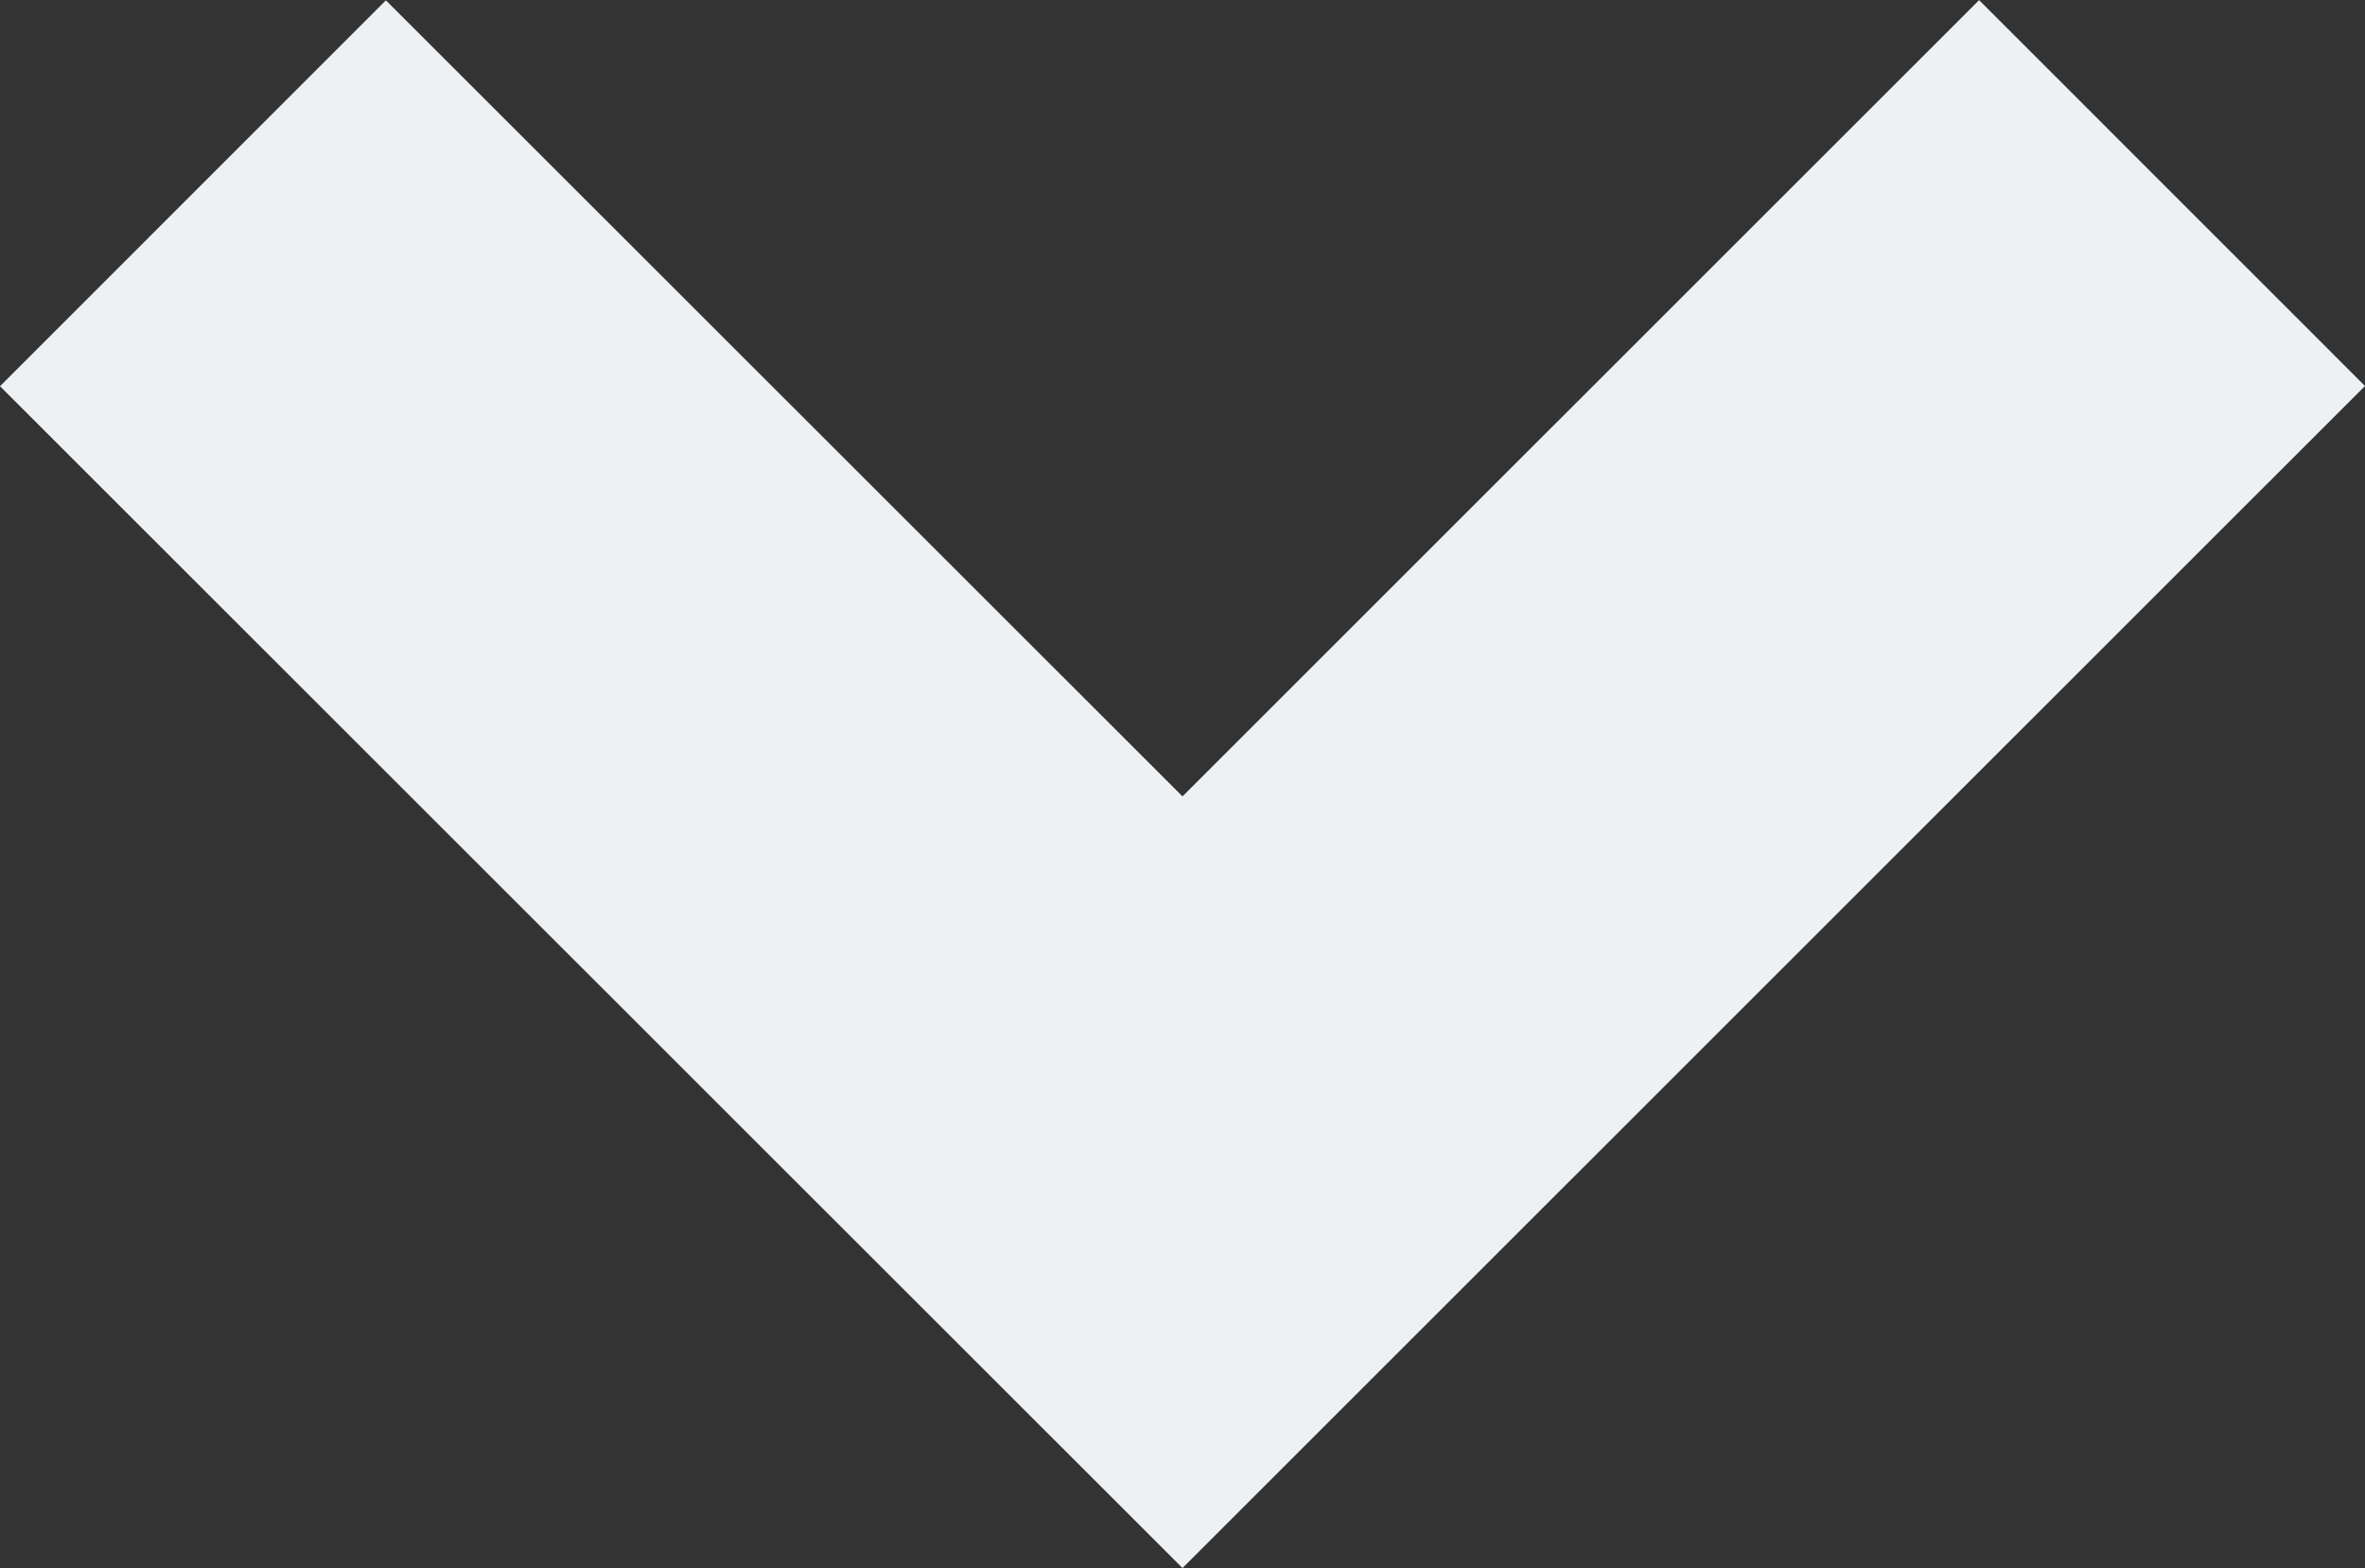
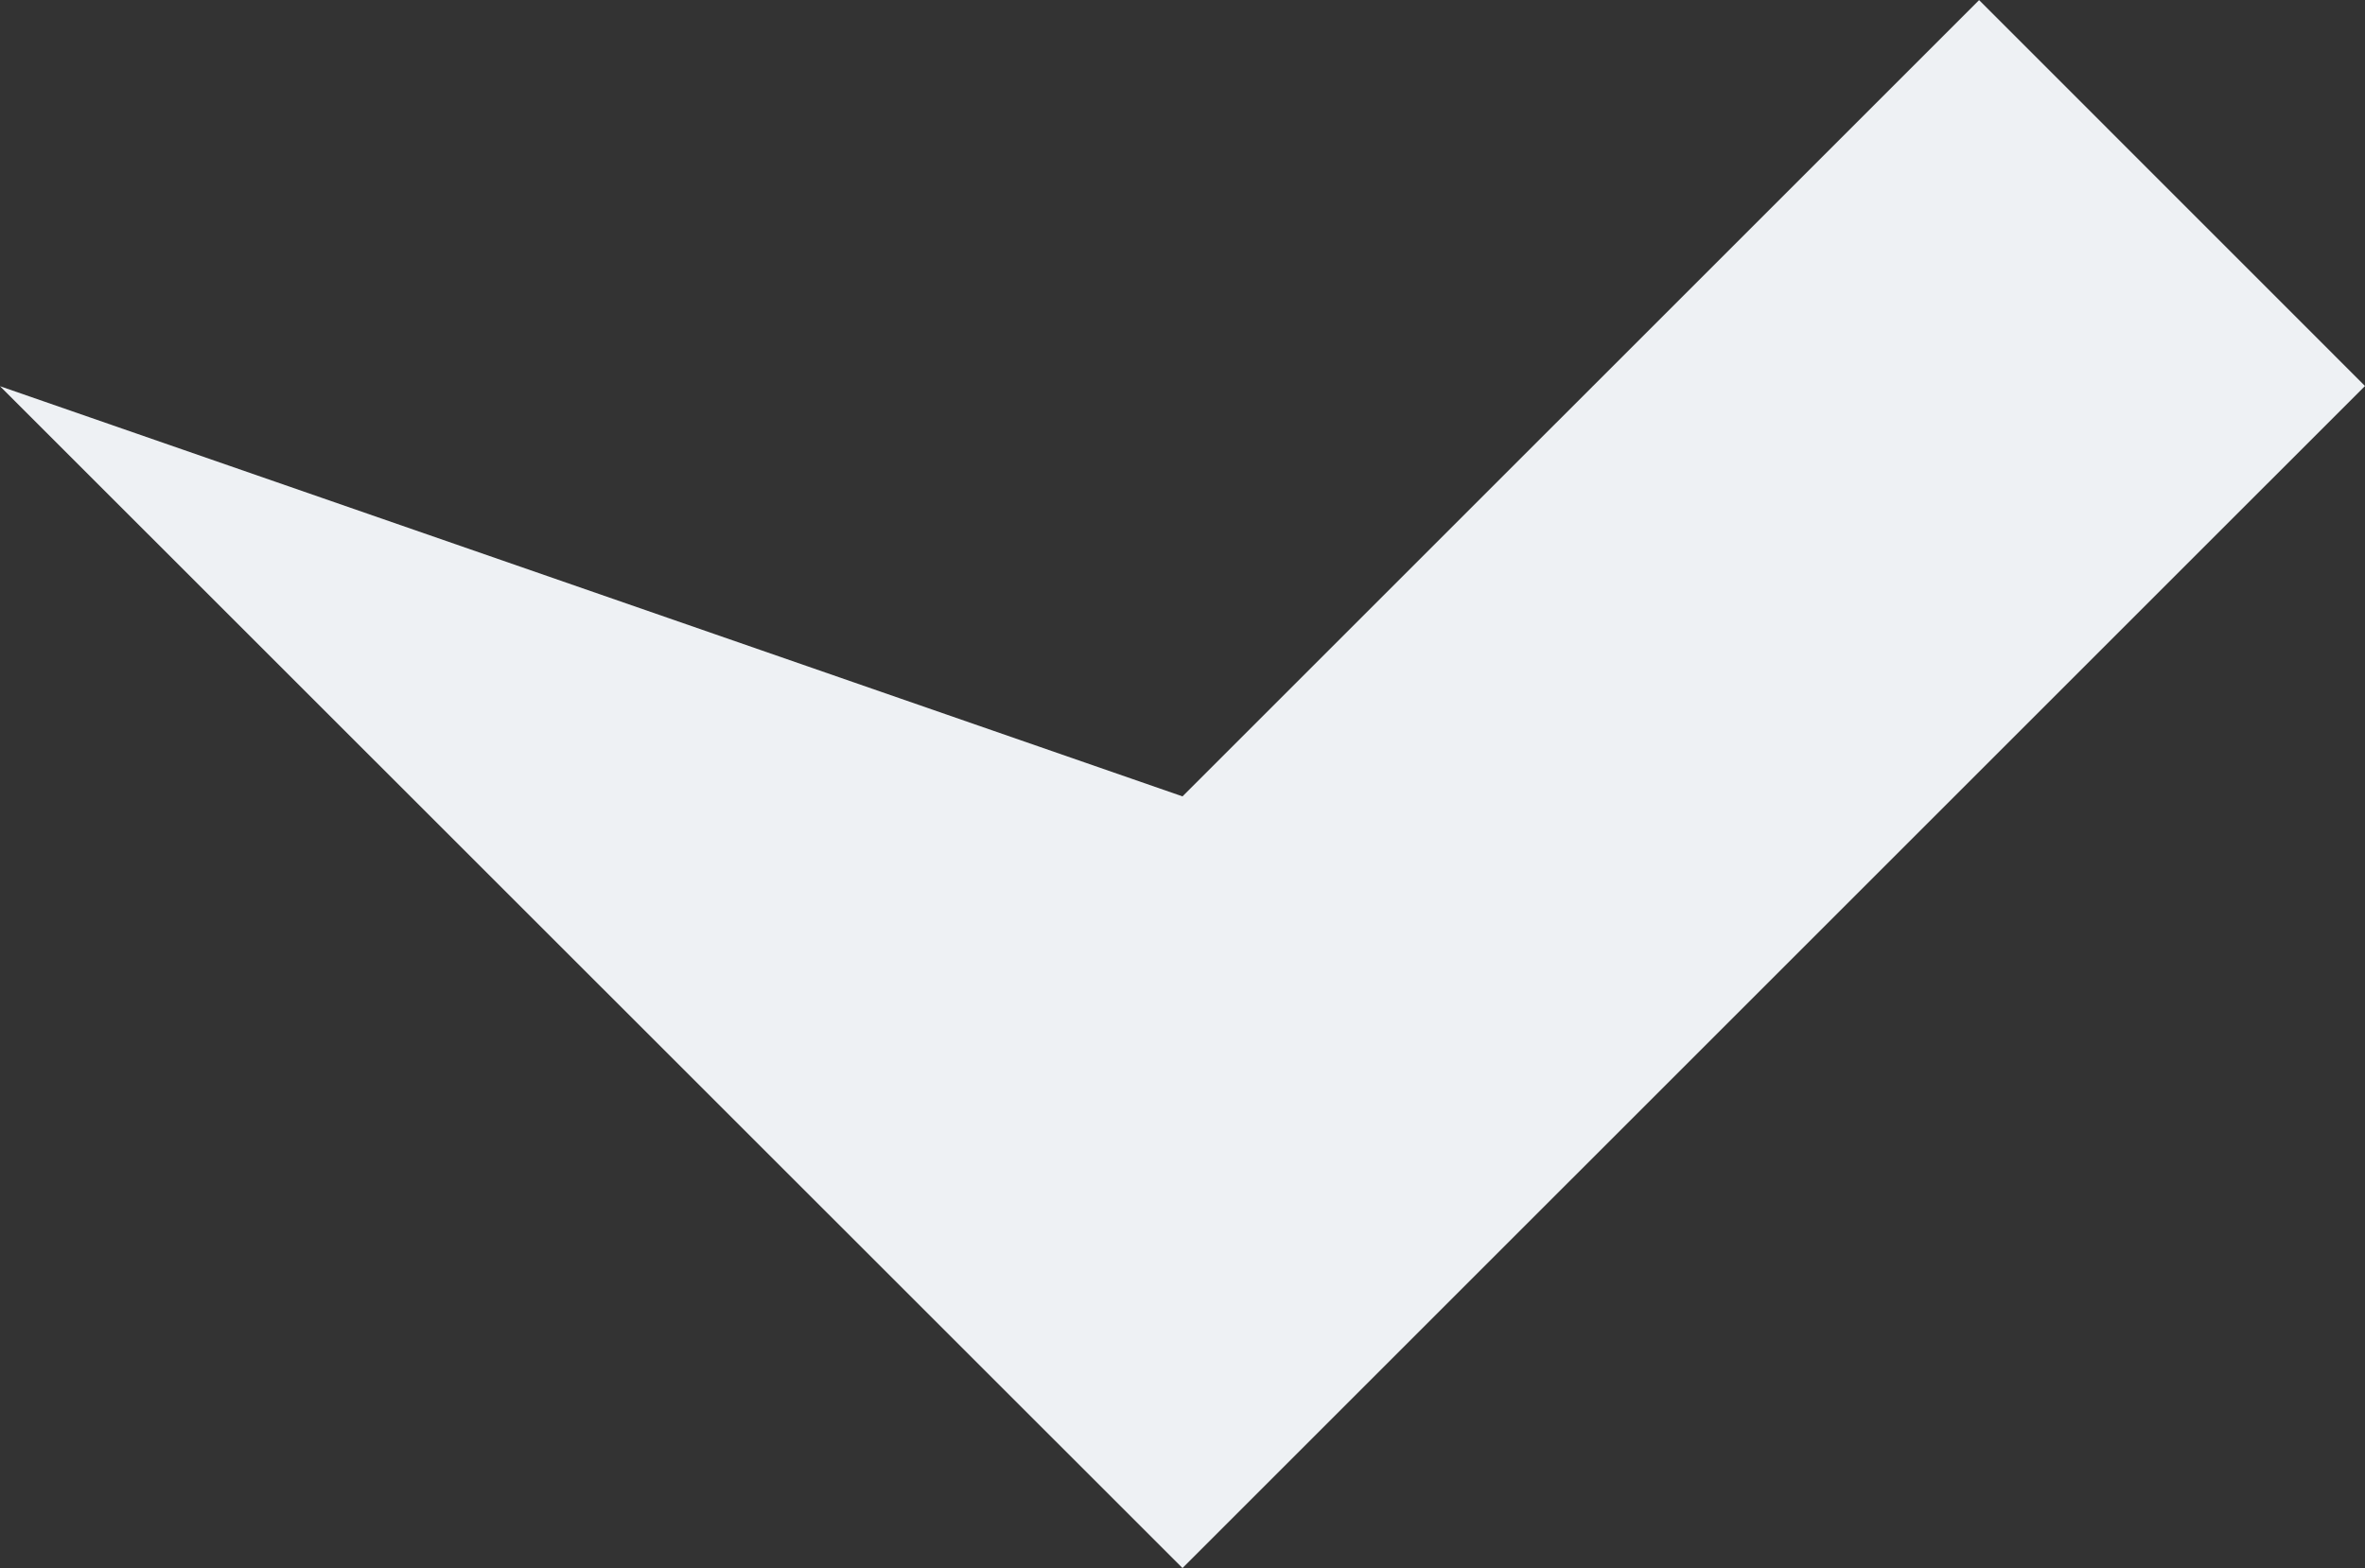
<svg xmlns="http://www.w3.org/2000/svg" width="21.714" height="14.401" viewBox="0 0 21.714 14.401">
  <rect x="0" y="0" width="21.714" height="14.401" fill="#333333" stroke="none" />
-   <path id="arrow" d="M88.5,1066.467l7.314-7.313,3.543,3.544L88.5,1073.554,77.643,1062.7l3.543-3.544Z" transform="translate(-77.643 -1059.153)" fill="#eef1f4" />
+   <path id="arrow" d="M88.5,1066.467l7.314-7.313,3.543,3.544L88.5,1073.554,77.643,1062.7Z" transform="translate(-77.643 -1059.153)" fill="#eef1f4" />
</svg>